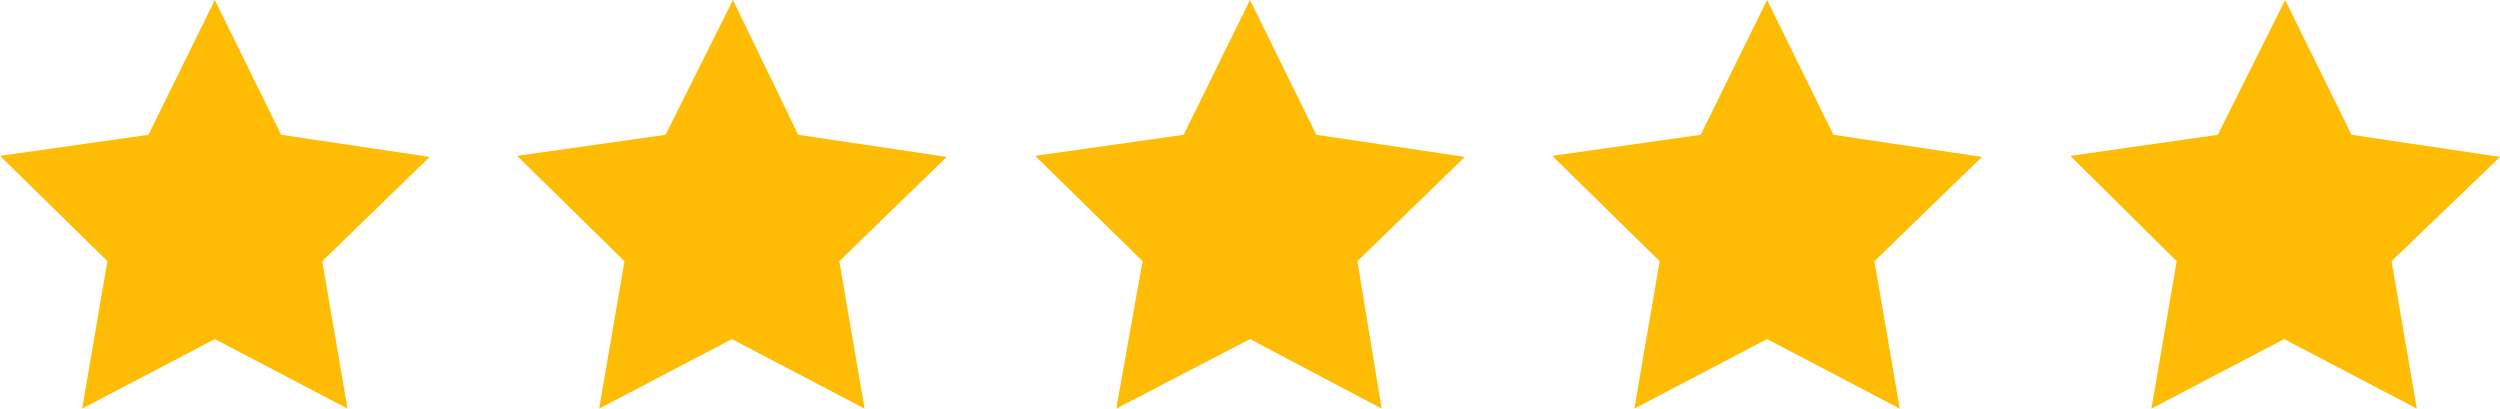
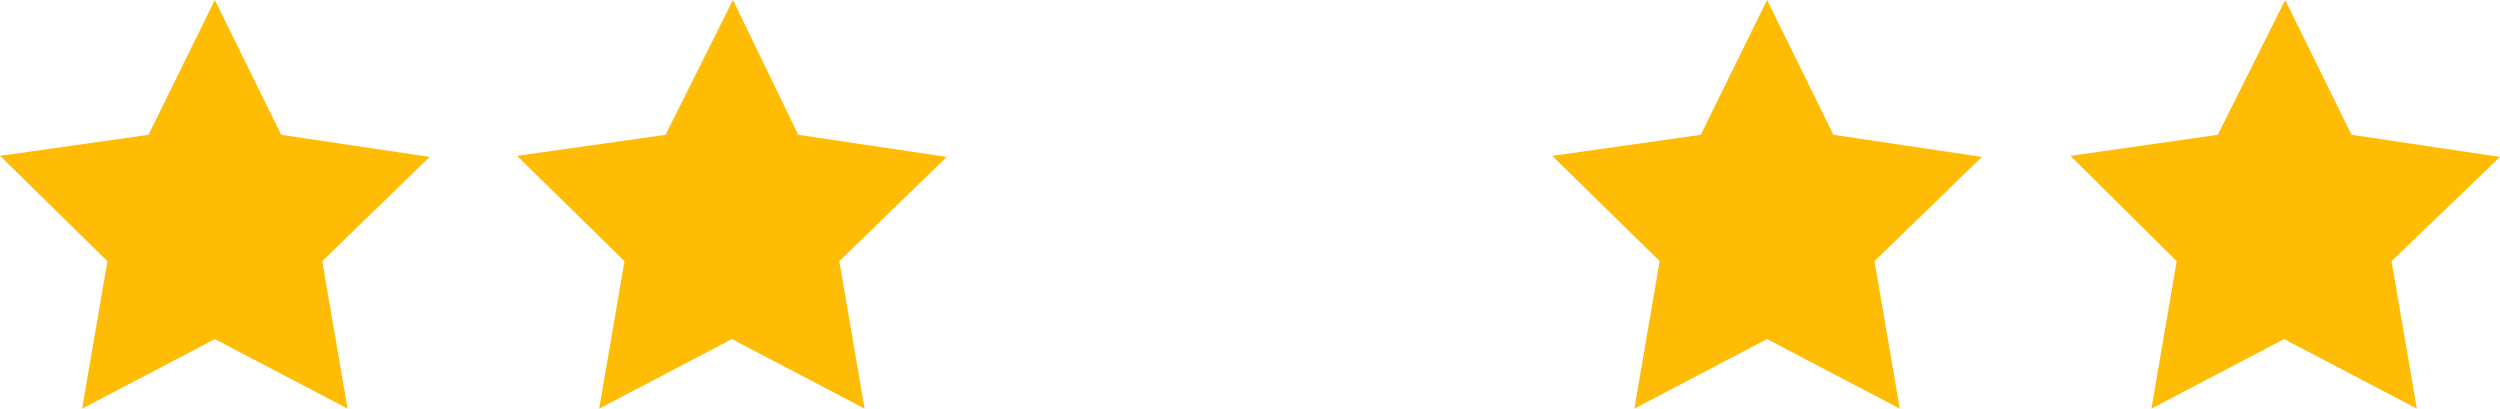
<svg xmlns="http://www.w3.org/2000/svg" version="1.1" id="Layer_1" x="0px" y="0px" viewBox="0 0 237.4 38.8" style="enable-background:new 0 0 237.4 38.8;" xml:space="preserve">
  <style type="text/css">
	.st0{fill:#FFBC04;}
</style>
  <polygon class="st0" points="33,38.8 20.4,32.2 7.8,38.8 10.2,24.8 0,14.8 14.1,12.8 20.4,0 26.7,12.8 40.8,14.9 30.6,24.8 " />
  <polygon class="st0" points="82.1,38.8 69.5,32.2 56.9,38.8 59.3,24.8 49.1,14.8 63.2,12.8 69.6,0 75.8,12.8 89.9,14.9 79.7,24.8   " />
-   <polygon class="st0" points="131.2,38.8 118.7,32.2 106,38.8 108.5,24.8 98.3,14.8 112.4,12.8 118.7,0 125,12.8 139.1,14.9   128.9,24.8 " />
  <polygon class="st0" points="180.4,38.8 167.8,32.2 155.2,38.8 157.6,24.8 147.4,14.8 161.5,12.8 167.8,0 174.1,12.8 188.2,14.9   178,24.8 " />
  <polygon class="st0" points="229.5,38.8 216.9,32.2 204.3,38.8 206.7,24.8 196.6,14.8 210.6,12.8 217,0 223.3,12.8 237.4,14.9   227.1,24.8 " />
</svg>